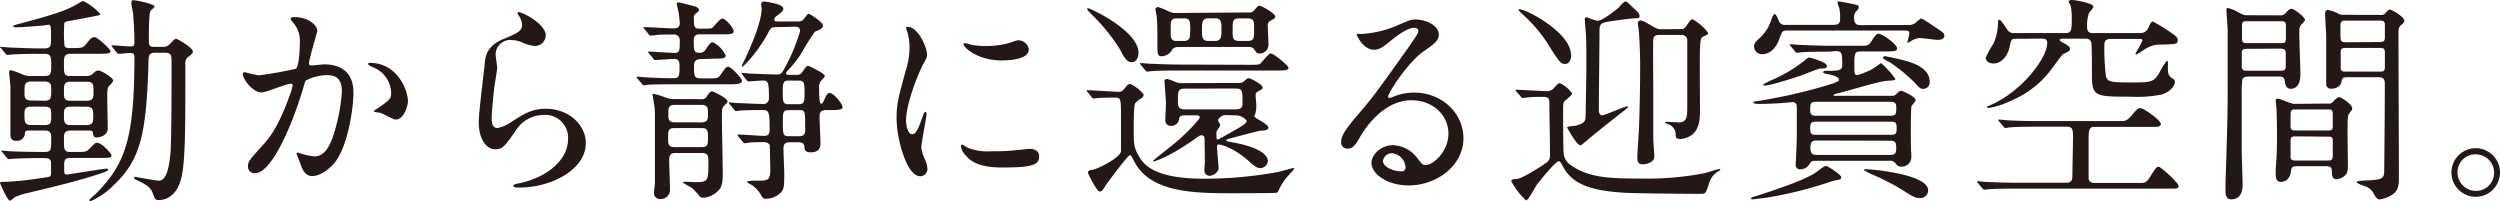
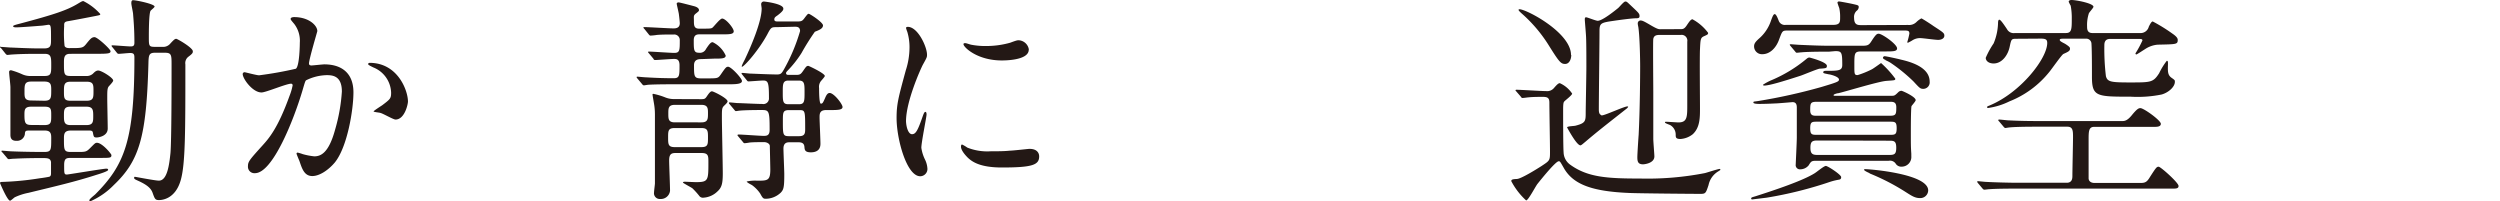
<svg xmlns="http://www.w3.org/2000/svg" viewBox="0 0 479.71 38.6">
  <defs>
    <style>.cls-1{fill:#231815;}</style>
  </defs>
  <g id="レイヤー_2" data-name="レイヤー 2">
    <g id="design">
      <path class="cls-1" d="M13.44,10.33c-1.17,0-1.17.8-1.17,1.77,0,2.14,0,2.48,1.3,2.48h2.9a1.81,1.81,0,0,0,1.34-.42c.34-.34.63-.63,1.05-.63.59,0,2.86,1.38,2.86,1.93,0,.25-.76,1-.89,1.17-.25.38-.25.93-.25,2.23,0,.93.09,5,.09,5.8,0,1.55-1.93,1.72-2.1,1.72-.59,0-.59-.13-.76-1-.08-.33-.46-.33-.67-.33H13.57c-1.3,0-1.3.75-1.3,1.59,0,2.15,0,2.52,1.34,2.52h1.13c1.64,0,1.81,0,2.52-.71.93-.92,1-1.05,1.35-1.05,1,0,2.77,2.14,2.77,2.35,0,.55-.21.55-2.22.55H13.78c-1,0-1.47,0-1.47,1.39,0,1.63,0,1.8.54,1.8.26,0,7-1.13,7.57-1.13.08,0,.33,0,.33.25s-1.64.76-2.18.92C14.28,34.91,10.75,35.71,5.46,37a11.09,11.09,0,0,0-2.6.84c-.17.08-.76.67-.93.67C1.39,38.48,0,35.12,0,35.12c0-.17.21-.21.34-.21a55.8,55.8,0,0,0,7.39-.72c.17,0,1.72-.25,1.76-.29.3-.13.3-.42.3-.76,0-.63,0-1.84,0-2.05-.13-.76-.72-.76-1.73-.76-3.65,0-5.21.13-5.46.13s-.8.08-.88.08-.21,0-.38-.25l-.84-1C.29,29.11.29,29.11.29,29s.09-.09.17-.09,1.47.13,1.77.13c1.8.08,4.45.12,6.21.12,1.39,0,1.39-.33,1.39-2.6,0-.76,0-1.51-1.22-1.51h-3c-.71,0-.8.08-.84.71a1.51,1.51,0,0,1-1.6,1.26C2,27.05,2,26.21,2,25.79c0-3,0-7.89,0-9.07,0-.46-.25-2.48-.25-2.9,0-.17.08-.34.38-.34a14.28,14.28,0,0,1,2.1.76,3.76,3.76,0,0,0,1.8.34H8.57c1.26,0,1.26-.55,1.26-2.06s0-2.19-1.26-2.19H7.22c-3.44,0-4.78.13-4.91.13s-.76.08-.88.08-.25-.08-.38-.25l-.8-1C.08,9.12,0,9.12,0,9S.13,9,.21,9c.29,0,1.6.12,1.85.12s3.36.17,5.33.17h1.1c1.3,0,1.3-.63,1.3-1.72,0-2.52,0-2.82-.51-2.82,0,0-1.09.17-1.21.17C7,5,4,5.25,3.07,5.25c-.34,0-.55-.08-.55-.21s.17-.21,1.13-.46C10.5,2.77,12.94,1.93,15,.67c.71-.42.8-.46,1-.46a10.66,10.66,0,0,1,3.24,2.48c0,.21-.08.21-.92.38s-4.54.88-5.3,1-.71.42-.71,1a22.69,22.69,0,0,0,.08,3.74c.13.34.55.42.88.42,2.36,0,2.61,0,3.2-.71.88-1.09,1.13-1.39,1.68-1.39s3.06,2.31,3.06,2.69-.25.5-2.26.5Zm-4.91,9c1.3,0,1.3-.58,1.3-2,0-1,0-1.68-1.3-1.68H6c-1.3,0-1.3.63-1.3,2,0,1,0,1.63,1.3,1.63Zm0,4.67c1.3,0,1.3-.55,1.3-1.81s0-1.72-1.3-1.72H6c-1.26,0-1.31.59-1.31,1.51,0,1.6.13,2,1.35,2Zm5-8.32c-1.26,0-1.26.67-1.26,1.89s0,1.76,1.26,1.76h3.1c1.31,0,1.31-.63,1.31-1.84s0-1.81-1.31-1.81Zm0,4.79c-1.26,0-1.26.63-1.26,1.72s0,1.81,1.26,1.81h3.06c1.3,0,1.3-.68,1.3-1.73s0-1.8-1.3-1.8ZM29.74,10.12c-1.18,0-1.22.51-1.26,2.1-.38,14-1.72,18.61-6.64,23.28a14.14,14.14,0,0,1-4.45,3.1c-.17,0-.25-.08-.25-.16,0-.26,1-1,1.13-1.14,5.67-5.67,7.52-10.42,7.52-26.21,0-.63-.08-.92-.8-.92-.37,0-1.89.16-2.22.16-.17,0-.25-.08-.38-.25l-.8-1c-.17-.17-.17-.21-.17-.3s0-.08.13-.08c.55,0,3,.21,3.53.21s.71-.17.71-.72c0-2.64-.17-4.41-.25-5.46,0-.33-.34-1.76-.34-2.1s.05-.59.34-.59c.59,0,4.12.72,4.12,1.22,0,.17-.67.67-.76.8-.34.46-.34,4.24-.34,5,0,1.76,0,1.93,1.18,1.93h1.39a1.78,1.78,0,0,0,1.47-.54c.84-.93,1-1,1.22-1S37,9.16,37,9.83c0,.29,0,.42-.84,1.05a1.53,1.53,0,0,0-.59,1.47c0,12.9,0,19.07-.88,22.18-1.05,3.74-3.7,3.86-4.2,3.86-.72,0-.8-.25-1.22-1.42-.34-.93-1.18-1.52-2.48-2.15-.92-.42-1.05-.46-1.05-.71s.17-.17.25-.17,3.78.72,4.5.72c1.64,0,2-3.2,2.22-5.3.21-2.48.21-13.69.21-16.93,0-1.84,0-2.31-1.26-2.31Z" />
      <path class="cls-1" d="M46.57,14.2a.36.36,0,0,1,.37-.34c.13,0,2.31.59,2.78.59a70.86,70.86,0,0,0,7.05-1.26c.72-.5.76-4.75.76-5a5.3,5.3,0,0,0-1.05-3.57c-.63-.75-.71-.84-.71-1,0-.3.5-.34.67-.34,2.81,0,4.45,1.6,4.45,2.69,0,.08-1.6,5.42-1.6,6.22,0,.25.17.37.47.37s2.14-.21,2.47-.21c3.15,0,5.59,1.52,5.59,5.38,0,3.32-1.17,10.54-3.61,13.49-1.18,1.38-2.86,2.56-4.29,2.56-1.59,0-2-1.56-2.47-2.9-.09-.21-.55-1.3-.55-1.39a.2.2,0,0,1,.21-.21,8,8,0,0,1,1,.3A13,13,0,0,0,60.3,30c1.22,0,2.77-.59,4-5.12a33.6,33.6,0,0,0,1.3-7.31c0-2.94-1.67-3.15-2.89-3.15a9.3,9.3,0,0,0-4,1c-.16.21-.21.38-.63,1.81-1.68,5.71-5.75,16-9.15,16a1.24,1.24,0,0,1-1.35-1.35c0-.88.3-1.21,2.82-4,1.13-1.26,2.9-3.19,5.16-9.49a11,11,0,0,0,.59-2,.29.29,0,0,0-.29-.33c-.93,0-4.83,1.68-5.67,1.68C48.5,17.77,46.57,15.12,46.57,14.2Zm29.32,8.74c-.42,0-2.36-1.14-2.86-1.26-.21-.09-1.34-.17-1.34-.3s1.38-1,1.63-1.17c1.56-1.18,1.73-1.31,1.73-2.44a5.4,5.4,0,0,0-3.41-4.83c-.33-.17-1-.46-1-.63s.16-.25.29-.25c5.38,0,7.35,5.29,7.35,7.43C78.28,20,77.65,22.94,75.89,22.94Z" />
-       <path class="cls-1" d="M104.72,6.81a2.06,2.06,0,0,1-2.14,2,7.58,7.58,0,0,1-2.48-.71,5.76,5.76,0,0,0-2-.42,2.8,2.8,0,0,0-3,2.77c0,.38.3,2.18.3,2.56s-.42,2.86-.51,3.45c-.21,1.55-.54,5.12-.54,6.17,0,.63,0,1.93,1.09,1.93a6.21,6.21,0,0,0,2.44-1c2.56-1.68,4.16-2.69,6.84-2.69,4.5,0,7.69,3.15,7.69,6.59,0,5.13-6.68,8.53-12.77,8.53-.54,0-1.13,0-1.13-.34s.92-.42,1.22-.5C105,34,109,30.67,109,26.72a4.39,4.39,0,0,0-4.67-4.67,6.4,6.4,0,0,0-5.46,3.15c-1.93,2.73-2.39,3.45-3.82,3.45-1.77,0-3.19-2-3.19-5.25,0-1.77,1-9.5,1.13-11s.29-3.61,3.82-5c2.36-1,3.36-1.39,3.36-2.61a3.11,3.11,0,0,0-.71-1.89c-.08-.16-.21-.42-.08-.54C99.64,2,104.72,4.45,104.72,6.81Z" />
      <path class="cls-1" d="M134.59,11.34c-.46,0-1.42,0-1.42,1.18,0,2.06,0,2.52,1.3,2.52h1.18c2,0,2.14,0,2.64-.72.93-1.34,1.05-1.51,1.43-1.51.59,0,2.65,2.23,2.65,2.73s-.8.63-2.27.63H129.72c-1,0-3.82,0-5.29.09-.13,0-.76.12-.88.12s-.26-.12-.38-.29l-.84-1c-.17-.21-.17-.21-.17-.29s.09-.09.17-.09,1.38.13,1.64.13c2.14.13,3.78.17,5.33.17,1.09,0,1.09-.55,1.09-2.48,0-1.22-.63-1.22-1.09-1.22s-3.27.21-3.57.21-.29-.17-.38-.29l-.84-1c-.17-.21-.17-.21-.17-.25s.09-.08.17-.08c.68,0,4.12.25,4.88.25,1.05,0,1.05-.51,1.05-2.48a1.06,1.06,0,0,0-1.14-1.05c-1,0-2.22,0-3.23.08a11,11,0,0,1-1.22.13c-.17,0-.25-.08-.38-.25l-.8-1c-.08-.08-.21-.21-.21-.29s.09-.09.17-.09c.8,0,4.75.25,5.63.25.71,0,1.18-.25,1.18-1,0-.17-.09-1.1-.17-1.68,0-.21-.42-1.89-.42-2.06s.17-.25.38-.25,2.73.67,2.89.71,1,.25,1,.76c0,.16,0,.21-.55.63s-.42.58-.42,1.42,0,1.52,1,1.52c2,0,2.27,0,2.53-.17s1.47-1.77,1.89-1.77c.71,0,2.22,1.85,2.22,2.44s-.84.59-2.27.59H134.3c-.46,0-1.18,0-1.18,1.13,0,1.85,0,2.4,1,2.4a1.28,1.28,0,0,0,1.35-.72c.8-1.21,1-1.3,1.3-1.3a5.24,5.24,0,0,1,2.48,2.56c0,.59-.8.59-2.23.59Zm0,7.69c.68,0,.76-.13,1.1-.63s.63-.88.92-.88,3,1.34,3,1.93c0,.25-.54.71-.58.76-.51.46-.51.67-.51,2.39,0,1.55.17,9,.17,10.67,0,1.85-.17,2.69-1,3.44A4.21,4.21,0,0,1,135,37.93a.87.87,0,0,1-.75-.25,14.76,14.76,0,0,0-1.39-1.55c-.29-.21-1.81-1-1.81-1.1s.13-.16.34-.16,1.81.08,2.14.08c2.4,0,2.4-.34,2.4-3.86,0-1.14,0-1.73-1.31-1.73h-5c-.84,0-1.22.26-1.22,1.43,0,.8.17,4.87.17,5.8a1.77,1.77,0,0,1-1.89,1.59,1.1,1.1,0,0,1-1.18-1.26c0-.29.17-1.51.17-1.72,0-11.51,0-12.64,0-13.27a12.06,12.06,0,0,0-.17-2c-.08-.5-.29-1.64-.29-1.8a.13.13,0,0,1,.12-.13,12.9,12.9,0,0,1,2.27.67,4.48,4.48,0,0,0,1.72.34Zm0,4.45c1.26,0,1.26-.67,1.26-1.76,0-.88,0-1.6-1.26-1.6h-5.09c-1.26,0-1.26.67-1.26,1.68s0,1.68,1.26,1.68Zm0,4.75c1.26,0,1.26-.55,1.26-1.81s0-1.85-1.26-1.85h-5.13c-1.26,0-1.26.55-1.26,1.81s0,1.85,1.26,1.85ZM149,5.21c-.92,0-1.05,0-1.72,1.3-1.64,3.07-4.49,6.3-4.91,6.3-.21,0,.42-1.13.54-1.38,1.22-2.57,3.24-7.27,3.24-9.79,0-.13-.09-.67-.09-.8a.5.5,0,0,1,.47-.55c.21,0,3.78.42,3.78,1.35,0,.21,0,.46-1.1,1.3-.42.29-.63.42-.63.8s.38.38.68.38H153c.88,0,1-.13,1.51-.84.38-.47.47-.63.68-.63s2.73,1.63,2.73,2.22-.67.88-1.56,1.22a45.78,45.78,0,0,0-2.56,4.08A20.72,20.72,0,0,1,151,13.69c-.09.13-.17.21-.17.34,0,.34.34.34.46.34h1.51c.76,0,.89-.17,1.39-.89s.59-.84.92-.84c.09,0,3.16,1.43,3.16,1.94,0,.16-.68.88-.8,1.05a1.78,1.78,0,0,0-.3,1.26c0,.5,0,3,.34,3s.42-.21.8-1.05c.21-.51.46-1,.88-1,.84,0,2.48,2.15,2.48,2.69s-.84.59-2.27.59h-.88c-1.26,0-1.26.76-1.26,1.43s.17,4.24.17,5c0,.38,0,1.68-1.85,1.68-1.14,0-1.18-.5-1.22-1s-.21-.93-1.14-.93h-1.68c-.42,0-1.21,0-1.21,1.22,0,.63.16,4.24.16,4.92,0,2.47-.12,2.94-.67,3.52a4.22,4.22,0,0,1-2.9,1.18c-.46,0-.58-.13-1.05-1a6.5,6.5,0,0,0-1.59-1.63c-.17-.09-1-.51-1-.68a7.23,7.23,0,0,1,2-.16c2,0,2.53,0,2.53-2.15,0-.37-.09-4.28-.09-4.49,0-.46-.59-.76-1.09-.76-.67,0-2.27,0-2.86.09a7.68,7.68,0,0,1-.88.12c-.17,0-.25-.12-.38-.29l-.84-1c-.12-.17-.17-.21-.17-.25s.09-.13.17-.13c.76,0,4.12.26,4.83.26.55,0,1.18,0,1.18-1.14,0-3.82-.13-3.82-1.68-3.82-.13,0-3.07,0-4.16.13-.08,0-.5.08-.63.08s-.21-.13-.34-.29l-.84-1c-.16-.17-.16-.21-.16-.25s0-.13.12-.13c.25,0,1.35.13,1.56.13.46,0,3.73.17,4.74.17a1.07,1.07,0,0,0,1.26-1.14c0-3-.16-3.36-1.13-3.36-.38,0-2.52.17-2.77.17s-.26-.13-.38-.25l-.8-1c-.17-.21-.17-.21-.17-.29s0-.09.13-.09c.25,0,1.3.13,1.51.13s3.74.17,5.21.17c.67,0,.84-.26,1.13-.72a34.66,34.66,0,0,0,3.24-7.6c0-.84-.63-.84-1-.84ZM153.29,20c1.09,0,1.09-.59,1.09-2.31,0-1.56,0-2.23-1.09-2.23h-2c-1.09,0-1.09.71-1.09,2.18,0,1.81,0,2.36,1.09,2.36Zm0,6.13c1,0,1.21-.38,1.21-1.26,0-3.74,0-3.74-1.21-3.74h-1.89c-1.18,0-1.18.46-1.18,2.1,0,2.6,0,2.9,1.18,2.9Z" />
      <path class="cls-1" d="M175,25.75c.71,0,1.09-.67,2-3.28.25-.71.37-1,.58-1s.21.42.21.51c0,.46-1,5.37-1,6.38a7.61,7.61,0,0,0,.67,2.19,4.58,4.58,0,0,1,.5,1.85,1.4,1.4,0,0,1-1.38,1.42c-2.61,0-4.54-7.14-4.54-11.17,0-2.69.34-3.91,1.77-9.16a14.32,14.32,0,0,0,.71-4.37,10.26,10.26,0,0,0-.42-3,5.62,5.62,0,0,1-.25-.76c0-.12.17-.21.33-.21,1.94,0,3.7,3.83,3.7,5.34,0,.46,0,.5-.8,1.93-.46.88-3.23,7.06-3.23,10.84C173.9,24.49,174.32,25.75,175,25.75ZM199.4,30c0,1.64-1.26,2.14-7.15,2.14-4.11,0-5.67-1.05-6.55-1.89-.21-.21-1.3-1.3-1.3-2.1,0-.08,0-.42.21-.42a6.61,6.61,0,0,1,1,.59,10.33,10.33,0,0,0,4.49.71c1.1,0,2.61,0,3.66-.12.59,0,3.53-.34,3.69-.34C199.06,28.52,199.4,29.45,199.4,30Zm-2-20.46c0,2.06-4.66,2.06-5.17,2.06-4.74,0-7.35-2.56-7.35-3.11,0-.08,0-.21.3-.21s.63.17,1.17.3a14.38,14.38,0,0,0,2.86.25,17,17,0,0,0,4.62-.63c1.26-.46,1.39-.5,1.81-.46A2.09,2.09,0,0,1,197.42,9.49Z" />
-       <path class="cls-1" d="M208.71,17.69c-.12-.13-.21-.21-.21-.3s.09-.08.17-.08c.84,0,4.92.29,5.84.29a1.23,1.23,0,0,0,1.18-.5c.42-.55.75-1,1.17-1a6.7,6.7,0,0,1,2.61,2.06,1.06,1.06,0,0,1-.55.76,4.5,4.5,0,0,0-1.09.88c-.29.46-.29,4-.29,4.79,0,2.89,0,3.61.92,5.25s2.86,4.45,12.52,4.45A77.37,77.37,0,0,0,245.22,33c.46-.09,2.86-.76,2.9-.76a.19.19,0,0,1,.21.17c0,.08-.76.88-.93,1.09A10.25,10.25,0,0,0,245.6,36c-.38.84-.42.93-.72,1s-6.93.08-8.06.08c-7.44,0-16.13,0-19.24-6.21-.51-1-.55-1.1-.76-1.1-.42,0-4.49,5.55-4.58,5.67-.63,1-.75,1.31-1.26,1.31s-2.22-3.41-2.22-3.62c0-.46.5-.5.88-.54.75-.09,5.17-2.19,5.46-3.53,0-.34,0-5.13,0-6.22,0-4,0-4.11-1.22-4.11-.17,0-2.26,0-3.15.08-.12,0-.75.08-.88.08s-.25-.08-.38-.25Zm.13-16.09c.42,0,9.62,4.32,9.62,8.52,0,.84-.38,1.81-1.3,1.81s-1.43-.84-2.19-2.35a34.75,34.75,0,0,0-5.33-6.64c-.93-.92-1-1-1-1.22S208.71,1.6,208.84,1.6Zm30.83,10.83c1.73,0,1.94,0,2.27-.33s1.51-1.85,1.89-1.85c.59,0,3.41,2.39,3.41,2.69,0,.59-.84.59-2.27.59H226.32c-3.7,0-4.92.08-5.3.12-.17,0-.75.09-.92.09s-.21-.09-.34-.26l-.84-1c-.17-.21-.17-.21-.17-.3s.05-.08.17-.08,1.56.13,1.85.13c2.06.08,3.78.16,5.76.16Zm-2,3.49a1.33,1.33,0,0,0,1.13-.42c.46-.38.55-.5.84-.5s2.65,1.21,2.65,1.8c0,.25-.3.42-.55.55-.8.42-.8.55-.8,1s.13,1.56.13,1.77a5.26,5.26,0,0,1-.13,1.39c0,.25-.25.63-.25.75s0,.25,1,.8c1.68,1,1.68,1.22,1.68,1.39,0,.54-.63.58-1.47.63-.38,0-4.62,1.17-5.34,1.34-1.17.34-1.26.34-1.26.5s.13.21,1.35.42c.75.13,6.63,1.18,6.63,3.62a1.5,1.5,0,0,1-1.42,1.3c-.51,0-.93-.17-2-1.13-3.27-3-5.8-3.41-6-3.41s-.33.17-.33.42c0,.67.29,3.66.29,4.12,0,.84-1.09,1.47-1.72,1.47a1,1,0,0,1-1-1.09c0-.21.09-1.3.09-1.51,0-.68-.05-3.62-.05-4.25,0-.25.05-.92-.58-.92-.3,0-.42.08-1.43.8-4.62,3.27-7.48,4.2-7.73,4.2,0,0-.17,0-.17-.09s4.16-3.32,4.92-4c2.26-2.06,4.07-4,4.07-4.37s-.55-.37-.8-.37h-2.14c-.25,0-.88,0-1,.54a1.51,1.51,0,0,1-1.68,1.47,1,1,0,0,1-1-1.09c0-.5.13-2.73.13-3.19,0-.67-.29-4.16-.29-4.33s.2-.38.46-.38a7,7,0,0,1,1.38.46,3.23,3.23,0,0,0,1.64.34Zm1.85-13.53A1.22,1.22,0,0,0,240.64,2c.71-.84.8-.92,1-.92.37,0,3.06,1.47,3.06,2.1,0,.34-.29.46-1,.84a1,1,0,0,0-.43,1c0,.5.13,3,.13,3.61a1.7,1.7,0,0,1-1.68,1.64c-.55,0-.63-.17-1-.72S240,9,239.09,9H226.44c-.38,0-1.13,0-1.47.46a2.54,2.54,0,0,1-2,1.34c-.88,0-.88-.46-.88-2.47,0-1.1,0-4.08-.13-5,0-.33-.25-1.34-.25-1.51a.45.45,0,0,1,.5-.46,11.06,11.06,0,0,1,2,.8,2.9,2.9,0,0,0,1.52.33ZM225.64,3.53a.93.93,0,0,0-.88.5c-.12.25-.12.46-.12,2.57,0,.25,0,1.26,1,1.26h1.73a1.09,1.09,0,0,0,.88-.55,10.87,10.87,0,0,0,.12-2.52c0-.3,0-1.26-1-1.26ZM227.41,17c-1.39,0-1.39.55-1.39,2.15,0,1.21,0,1.84,1.39,1.84H237c.42,0,1.42,0,1.42-1,0-2.69,0-3-1.38-3Zm5.84-9.15c1.13,0,1.13-1,1.13-2.23s0-2.1-1.13-2.1h-1.47c-1.14,0-1.14.92-1.14,2.18s0,2.15,1.14,2.15Zm2.14,14.24a1.7,1.7,0,0,0-1.68.92c0,.17.42.8.42,1s-.21.5-.59,1a1.29,1.29,0,0,0-.12.76c0,.46,0,1,.16,1s.3-.09,1.77-.89c3.27-1.84,3.86-2.18,3.86-2.73a2.83,2.83,0,0,0-1.72-1ZM239.3,7.86c1.34,0,1.34-.42,1.34-2.44,0-1.35,0-1.89-1.34-1.89h-1.43c-1.35,0-1.35.42-1.35,2.39,0,1.39,0,1.94,1.35,1.94Z" />
-       <path class="cls-1" d="M277.93,25.62c0-3.44-2.9-6.38-7.1-6.38-5.55,0-9.12,5.75-9.87,7.06s-1.26,2.22-2.4,2.22a1.16,1.16,0,0,1-1.22-1.17c0-1.05.34-2,3.32-5.46,2.73-3.2,3.15-3.74,9.5-12.65,1.38-2,2-2.86,2-3.32,0-.29-.29-.59-.8-.59-1.55,0-4,2.11-4.75,2.69-1.68,1.39-2.26,1.52-3,1.52-2,0-3.27-2.69-3.27-2.9s.12-.13,1-.13A20.41,20.41,0,0,0,267.84,5c2.61-1.14,2.9-1.26,3.83-1.26,1.68,0,4.41,1,4.41,2.9,0,1.22-1,1.89-3,3.27-3,2.15-6.72,7.9-6.72,8.62,0,.12.12.29.25.29s.79-.29,1.05-.38a10.22,10.22,0,0,1,3.69-.67c5.38,0,9.46,4,9.46,8.74,0,5.33-5.17,9.07-10.51,9.07-4.15,0-7.14-2.23-7.14-4.33,0-1.51,1.77-3.4,4.16-3.4a6.21,6.21,0,0,1,4.79,2.69c.59.76.84,1.13,1.43,1.13C275,31.67,277.93,29.11,277.93,25.62Zm-10.8,3.79a1.7,1.7,0,0,0-1.76,1.47c0,1.09,1.8,2,3.61,2a.69.69,0,0,0,.71-.76A2.85,2.85,0,0,0,267.13,29.41Z" />
      <path class="cls-1" d="M291,17.6c-.21-.25-.21-.25-.21-.29s.12-.09.16-.09c.8,0,4.84.26,5.72.26a1.7,1.7,0,0,0,1.51-.59c.55-.63.84-.93,1.13-.93a5.55,5.55,0,0,1,2.36,2c0,.29-1.22,1.22-1.43,1.43s-.3.29-.3,1.72,0,7.06.09,8.11a3,3,0,0,0,1.17,2.31c3.41,2.52,7.23,2.73,13.61,2.73a57.36,57.36,0,0,0,12.35-1.05c.63-.17,2.52-.8,2.86-.8,0,0,.08,0,.08.13s0,.08-.37.33a4,4,0,0,0-1.89,2.65c-.51,1.51-.55,1.68-1.52,1.68-1.8,0-11.88-.09-13.61-.17-7.31-.29-10.92-1.68-12.68-4.87-.63-1.09-.67-1.22-.93-1.22-.58,0-3.23,3.28-4.07,4.33-.38.46-1.77,3.19-2.19,3.19a13.52,13.52,0,0,1-2.85-3.7c0-.33.29-.38,1.09-.42s3.65-1.8,4.71-2.48c1.59-1.05,1.63-1.05,1.63-2.73,0-1.34-.12-7.89-.12-9.41,0-.79-.21-1.13-1.18-1.13s-1.89,0-2.73.08c-.17,0-1,.13-1.22.13s-.21-.08-.38-.29Zm10.5-7.06c0,.76-.34,1.73-1.18,1.73s-1.17-.42-3.27-3.78a27.47,27.47,0,0,0-5.17-6c-.3-.29-.59-.55-.46-.67C291.87,1.26,301.45,6,301.45,10.54Zm5.88,11.6c.59,0,4.28-1.72,4.87-1.72,0,0,.17,0,.17.08a1.1,1.1,0,0,1-.29.34c-4,3.15-5.63,4.41-7.94,6.38-.42.34-.76.67-.93.67-.67,0-2.18-2.73-2.56-3.44,0-.25,1.39-.25,1.64-.34,1.93-.5,1.93-.88,1.93-2.6,0-.42.13-7.27.13-8.66,0-1.17,0-4.53-.05-5.5,0-.59-.25-3.32-.25-3.57s0-.46.25-.46,1.85.67,2.23.67c.93,0,3.49-2.1,3.91-2.44.21-.16,1.09-1.26,1.38-1.26s.34.09,1.1.8c1.47,1.39,1.63,1.51,1.63,2,0,.33-.16.42-.71.42-.76,0-3.19.33-4.07.46-2.61.38-2.9.42-2.9,2,0,2.14-.13,12.64-.13,15,0,.25,0,.84.3,1A.42.42,0,0,0,307.33,22.14ZM322.49,5.59c.38,0,.68,0,1.14-.68s.8-1.21,1.13-1.21a9.14,9.14,0,0,1,3,2.6c0,.3-.09.34-.84.67-.59.3-.63.51-.72,2.48-.08,1.6,0,9.62,0,11.3,0,1.85,0,3.7-1.38,5a4.22,4.22,0,0,1-2.36.92c-.92,0-.92-.33-.92-.84A2.11,2.11,0,0,0,320.48,24c-.17-.09-1-.34-1-.51s.21-.12.42-.12,1.85.12,2.18.12c1.68,0,1.68-1.09,1.68-3.36V8a1.11,1.11,0,0,0-1.26-1.3h-4c-.71,0-1.13.13-1.26.76-.08.37,0,8.69,0,10.33,0,.63,0,5.63,0,6.34s0,1.81,0,2.52c0,.51.21,3,.21,3.36,0,1.31-1.89,1.52-2.18,1.52-1,0-1.09-.59-1.09-1.39,0-.55.21-3.82.25-4.24.25-5,.29-11.26.29-13.19,0-1.39-.08-5.59-.33-7.36,0-.12-.13-.58-.13-.84a.55.55,0,0,1,.5-.58c.38,0,.63.12,2,.92s1.55.76,1.93.76Z" />
      <path class="cls-1" d="M339,37.93l-2.81.34a.18.18,0,0,1-.17-.17c0-.21.17-.25.76-.42,3.95-1.26,9.11-3,11.38-4.41.38-.21,1.81-1.43,2.19-1.43s2.94,1.68,2.94,2.14-.3.47-.51.51a12.4,12.4,0,0,0-1.55.38A76.3,76.3,0,0,1,339,37.93ZM351,9.91c-3.69,0-4.91.09-5.29.13-.17,0-.76.08-.92.08s-.21-.08-.34-.25l-.84-1c-.17-.21-.17-.21-.17-.3s0-.08.17-.08,1.55.12,1.85.12c2.06.09,3.78.17,5.75.17H357c1.26,0,1.55,0,2.1-.88.84-1.3,1.05-1.43,1.39-1.43.63,0,3.53,2,3.53,2.82,0,.58-.8.58-2.27.58h-4.5c-1.43,0-1.43.26-1.43,2.73,0,1.6,0,1.81.63,1.81a17.07,17.07,0,0,0,2.69-1.09c.3-.13,1.77-1.22,1.81-1.22a19.71,19.71,0,0,1,2.73,3c0,.34-.17.3-1.72.42s-7.86,2.06-9.2,2.36c-.21,0-.93.21-.93.37s.26.13.38.13h10.67c.63,0,.67,0,1.39-.71a.9.9,0,0,1,.59-.25c.16,0,2.73,1.13,2.73,1.8,0,.21-.72,1-.8,1.14-.13.46-.13,4.36-.13,5.16,0,2.35,0,2.61.09,4,0,.08,0,.29,0,.46a1.85,1.85,0,0,1-1.85,2,1.26,1.26,0,0,1-1.18-.63,1.32,1.32,0,0,0-1.3-.5h-13.9c-.93,0-1,.12-1.47.88a2.1,2.1,0,0,1-1.6.76.81.81,0,0,1-.88-.93c0-.12.21-4.37.21-5.17,0-1.59,0-4.36,0-5.79,0-.93-.51-1-.84-1-.05,0-2.82.25-3.36.25-.84.05-2.15.09-3,.09-.13,0-1.13,0-1.13-.25s.08-.17.88-.3a107.31,107.31,0,0,0,12.14-2.69c3.07-.92,3.4-1.05,3.4-1.43,0-.58-1.72-1-1.93-1-1-.21-1.09-.21-1.09-.42s.29-.26.46-.26c2.44,0,3.19,0,3.19-1.13,0-2.44-.12-2.65-1.34-2.65Zm15.13-5.12a2,2,0,0,0,1.55-.51,4.12,4.12,0,0,1,1-.75c.12,0,2,1.22,2.27,1.43,1.93,1.26,2.14,1.38,2.14,1.89s-.55.8-1.18.8-2.94-.34-3.48-.34a2.71,2.71,0,0,0-1.52.46,6.06,6.06,0,0,1-.71.38A.12.12,0,0,1,366,8a14.09,14.09,0,0,0,.38-1.55c0-.59-.33-.59-1.05-.59H343c-1,0-1,.08-1.59,1.64-.59,1.72-1.81,2.9-3.24,2.9a1.5,1.5,0,0,1-1.59-1.51c0-.51.25-.84.88-1.43a7.8,7.8,0,0,0,2.39-3.57c.21-.55.42-1.18.68-1.18s.5.55.79,1.3a1.23,1.23,0,0,0,1.35.76h9.11c1.31,0,1.31-.59,1.31-1.43a7.53,7.53,0,0,0-.17-1.81,9.88,9.88,0,0,1-.34-1c0-.16.13-.25.3-.25s1.76.3,2.52.46c1.13.26,1.26.26,1.26.63a.94.94,0,0,1-.42.72,1.61,1.61,0,0,0-.47,1.34c0,1.39.72,1.39,1.47,1.39ZM345.5,14.53c-3.4,1.1-6,1.89-7,1.89-.13,0-.21-.08-.21-.16a9.88,9.88,0,0,1,1.76-.93,26.83,26.83,0,0,0,6.55-4c.34-.29.47-.29.63-.29,0,0,3.32.84,3.32,1.59,0,.47-.16.47-1.42.55C348.49,13.32,346,14.37,345.5,14.53Zm3.11,5c-1.22,0-1.26.29-1.26,1.63,0,1.05.59,1.05,1.26,1.05h14c1.18,0,1.26-.25,1.26-1.63,0-1.05-.63-1.05-1.26-1.05Zm.13,3.82c-1.05,0-1.39,0-1.39,1.26s.34,1.26,1.39,1.26h13.82c1.05,0,1.38,0,1.38-1.26s-.33-1.26-1.38-1.26Zm0,3.61c-1,0-1.35.21-1.35,1.39s.42,1.38,1.35,1.38h13.78c1,0,1.34-.16,1.34-1.38S363.48,27,362.6,27Zm10,6.26c-.21-.08-1.05-.46-1.05-.63s.21-.13.3-.13c.8,0,12,.89,12,4.08a1.51,1.51,0,0,1-1.55,1.47c-1,0-1.6-.42-2.86-1.22A41.91,41.91,0,0,0,358.73,33.27Zm3.07-21.72c-.21-.08-.5-.21-.5-.42a.33.33,0,0,1,.37-.29c.22,0,2.53.5,3,.63,1.6.38,5.59,1.34,5.59,4.24a1.24,1.24,0,0,1-1.22,1.39c-.59,0-.72-.17-1.89-1.43a31.5,31.5,0,0,0-4.45-3.61A8.56,8.56,0,0,0,361.8,11.55Z" />
      <path class="cls-1" d="M407.19,23.23c.42,0,.93,0,1.81-1.05,1.09-1.34,1.39-1.43,1.72-1.43.63,0,3.91,2.35,3.91,3,0,.42-.38.59-1.09.59H401.86c-1.09,0-1.09.88-1.09,2.61,0,.71,0,6.89,0,7.31.08.84,1,.84,1.05.84h9.07c.93,0,1.22-.42,1.73-1.26,1.09-1.68,1.21-1.85,1.59-1.85s3.82,3.06,3.82,3.69c0,.47-.42.51-1.05.51H387.24c-1.3,0-4.12,0-5.59.12-.16,0-.75.09-.88.09s-.25-.09-.38-.25l-.84-1c-.12-.17-.16-.21-.16-.25s0-.13.16-.13,1.31.13,1.52.13c1.26.08,4.53.17,6.09.17h9.41c1.09,0,1.09-.93,1.09-1.35,0-1.17.12-6.3.12-7.35,0-1.22,0-2.06-1.09-2.06H391c-1.05,0-3.82,0-5.29.13-.17,0-.8.12-.93.12s-.29-.21-.33-.25l-.84-1c-.17-.16-.17-.21-.17-.25s0-.12.17-.12c.29,0,1.55.16,1.84.16,1.81.09,3.53.13,5.76.13ZM387,7.44c-1,0-1.05,0-1.35,1.42-.33,1.73-1.51,3.32-3.1,3.32-1,0-1.52-.54-1.52-1.09a16.4,16.4,0,0,1,1.52-2.77,10.85,10.85,0,0,0,.84-3.83c0-.16,0-.71.25-.71s.84.88,1.47,1.81a1.44,1.44,0,0,0,1.51.75h9.79c1.13,0,1.13-.8,1.13-2.81a12.21,12.21,0,0,0-.21-2.44,6.61,6.61,0,0,1-.38-.75c0-.09.05-.34.55-.34.84,0,4.2.63,4.2,1.3,0,.21-.8,1.05-.88,1.26a7.21,7.21,0,0,0-.34,2.56c0,.38,0,1.22,1,1.22h9.12a1.62,1.62,0,0,0,1.72-1.22c.25-.5.51-1,.76-1a32.08,32.08,0,0,1,3.74,2.31c1.05.71,1.05,1.05,1.05,1.26,0,.84-.34.8-3.83.88a5.11,5.11,0,0,0-2.47.88c-.22.13-1.52,1-1.64,1s-.17-.13-.17-.21a19.15,19.15,0,0,0,1.34-2.48c0-.29-.29-.29-.8-.29h-5.41c-1.1,0-1.1.88-1.1,1.3a44.14,44.14,0,0,0,.3,5.84c.29,1.09.92,1.21,4.58,1.21,4.07,0,4.49,0,5.63-1.76a13.12,13.12,0,0,1,1.47-2.39c.25,0,.25.16.21,1.26,0,.84,0,1.51.71,2s.63.51.63.8c0,.88-1.13,2-2.52,2.4a22.9,22.9,0,0,1-6,.42c-6.47,0-7.39,0-7.39-3.83,0-1.55,0-4.91-.09-6.3a1,1,0,0,0-1.09-1h-4c-.67,0-1,0-1,.25s.67.54,1.05.75c.92.59.92.72.92.93,0,.42-.34.59-1.26,1-.34.16-2.27,2.94-2.73,3.48a18.51,18.51,0,0,1-7.65,5.63,13.31,13.31,0,0,1-4.07,1.26s-.21,0-.21-.17.5-.29.63-.37c5.92-2.52,10.92-9,10.92-11.93,0-.63-.25-.84-1.22-.84Z" />
-       <path class="cls-1" d="M437.42,2.94a1.3,1.3,0,0,0,1.17-.46c.42-.46.76-.8,1.14-.8s2.56,1.55,2.56,2.14c0,.21-.67.84-.8,1-.29.38-.29.71-.29,1.85s.21,6.43.21,7.64c0,2.31-1.18,2.73-1.77,2.73-1,0-1.13-.79-1.22-1.47-.12-.88-.58-.88-1.38-.88h-5.21c-.67,0-1.35,0-1.56.55a21.17,21.17,0,0,0-.12,3c0,1.93,0,9,0,10.63,0,.92.17,5.38.17,6.38,0,.76,0,3-2.19,3-1.09,0-1.09-1.18-1.09-1.47,0-.13,0-1.14,0-1.68.42-12.48.42-15.25.42-19.87,0-2.56,0-8.87,0-9.41,0-.34-.25-3.82-.25-3.87s0-.42.17-.42a6.09,6.09,0,0,1,2,.76c1.09.59,1.22.63,1.81.63Zm-6,6.43c-.84,0-1.26,0-1.26.84v2.43c0,.93.33.93,1.26.93h5.92c.84,0,1.26,0,1.26-.84v-2.4c0-.92-.33-1-1.26-1Zm0-5.3c-1,0-1.22,0-1.22,1V7.39c0,.89.38.89,1.22.89h6c1,0,1.21,0,1.21-1.1V4.91c0-.84-.37-.84-1.21-.84Zm15.29,15.8a1,1,0,0,0,1-.38c.33-.38.79-.84,1.17-.84s2.48,1.39,2.48,2.14a1,1,0,0,1-.25.55c-.42.55-.55.67-.59,1.26-.13,1.09,0,7.73,0,8.74s0,1.68-.38,2.14a2.65,2.65,0,0,1-1.76.92c-.93,0-.93-.88-.93-1.51,0-1-.54-1-1.38-1h-5.21c-1,0-1.18.17-1.26,1-.17,1.26-.88,2-1.93,2-.55,0-1-.21-1-1.51,0-.29,0-1.43.08-1.8.13-2.19.17-3.45.17-5.21,0-.21,0-4.25-.12-5.76,0-.17-.13-1.09-.13-1.3s.17-.38.38-.38c.46,0,2.6,1,3.11,1ZM440.61,21c-1,0-1.09.09-1.09,1.35v2.1c.12.59.46.59,1.09.59h5.92c.63,0,1,0,1.09-.59v-2.4c0-1.05-.29-1.05-1.09-1.05Zm.08,5.17c-.8,0-1.17,0-1.17.88V30c0,.8.42.8,1.17.8h5.76c.92,0,1.17,0,1.17-1.09,0-.38,0-2.69,0-2.9-.12-.59-.29-.59-1.13-.59ZM456.82,2.86a.94.94,0,0,0,.89-.34c.5-.55.67-.67.92-.67s2.73,1.34,2.73,2.14c0,.25-.21.46-.46.67-.67.59-.67.72-.67,2.23,0,3.86.08,22.94.08,27.26,0,1.68-.21,2.69-1.68,3.45a6.94,6.94,0,0,1-2,.67c-.47,0-.76-.42-1.18-1.14a2.86,2.86,0,0,0-1.18-1.21c-.29-.17-2.06-.63-2.06-1,0-.21,1.56-.3,2-.3,2.73-.12,3.15-.33,3.28-1.51,0-.42.12-11,.12-17,0-1.3-.59-1.3-1.64-1.3h-5.46c-1,0-1.09.21-1.22.88-.12.92-1.17,1.34-1.93,1.34a.92.92,0,0,1-1-.79c0-.26,0-8.53,0-9.16s-.21-3.74-.21-4.45c0-.21.09-.72.46-.72a5.87,5.87,0,0,1,2,.67,1.76,1.76,0,0,0,1.09.26Zm-.38,5.21c.76,0,1.18,0,1.18-.93V4.58c-.12-.63-.5-.63-1.18-.63h-6.17c-.71,0-1.18,0-1.18,1,0,.63,0,2.36.05,2.53.08.63.54.63,1.13.63Zm0,5.67c.8,0,1.18,0,1.18-.89V10.08c0-.88-.33-.88-1.18-.88h-6.09c-.84,0-1.21,0-1.21.84v2.77c0,.93.33.93,1.21.93Z" />
-       <path class="cls-1" d="M479.71,33.1a4.66,4.66,0,1,1-9.32,0,4.66,4.66,0,0,1,9.32,0Zm-8.15,0a3.53,3.53,0,0,0,3.53,3.53,3.47,3.47,0,0,0,3.49-3.45A3.52,3.52,0,0,0,475,29.62,3.4,3.4,0,0,0,471.56,33.06Z" />
    </g>
  </g>
</svg>